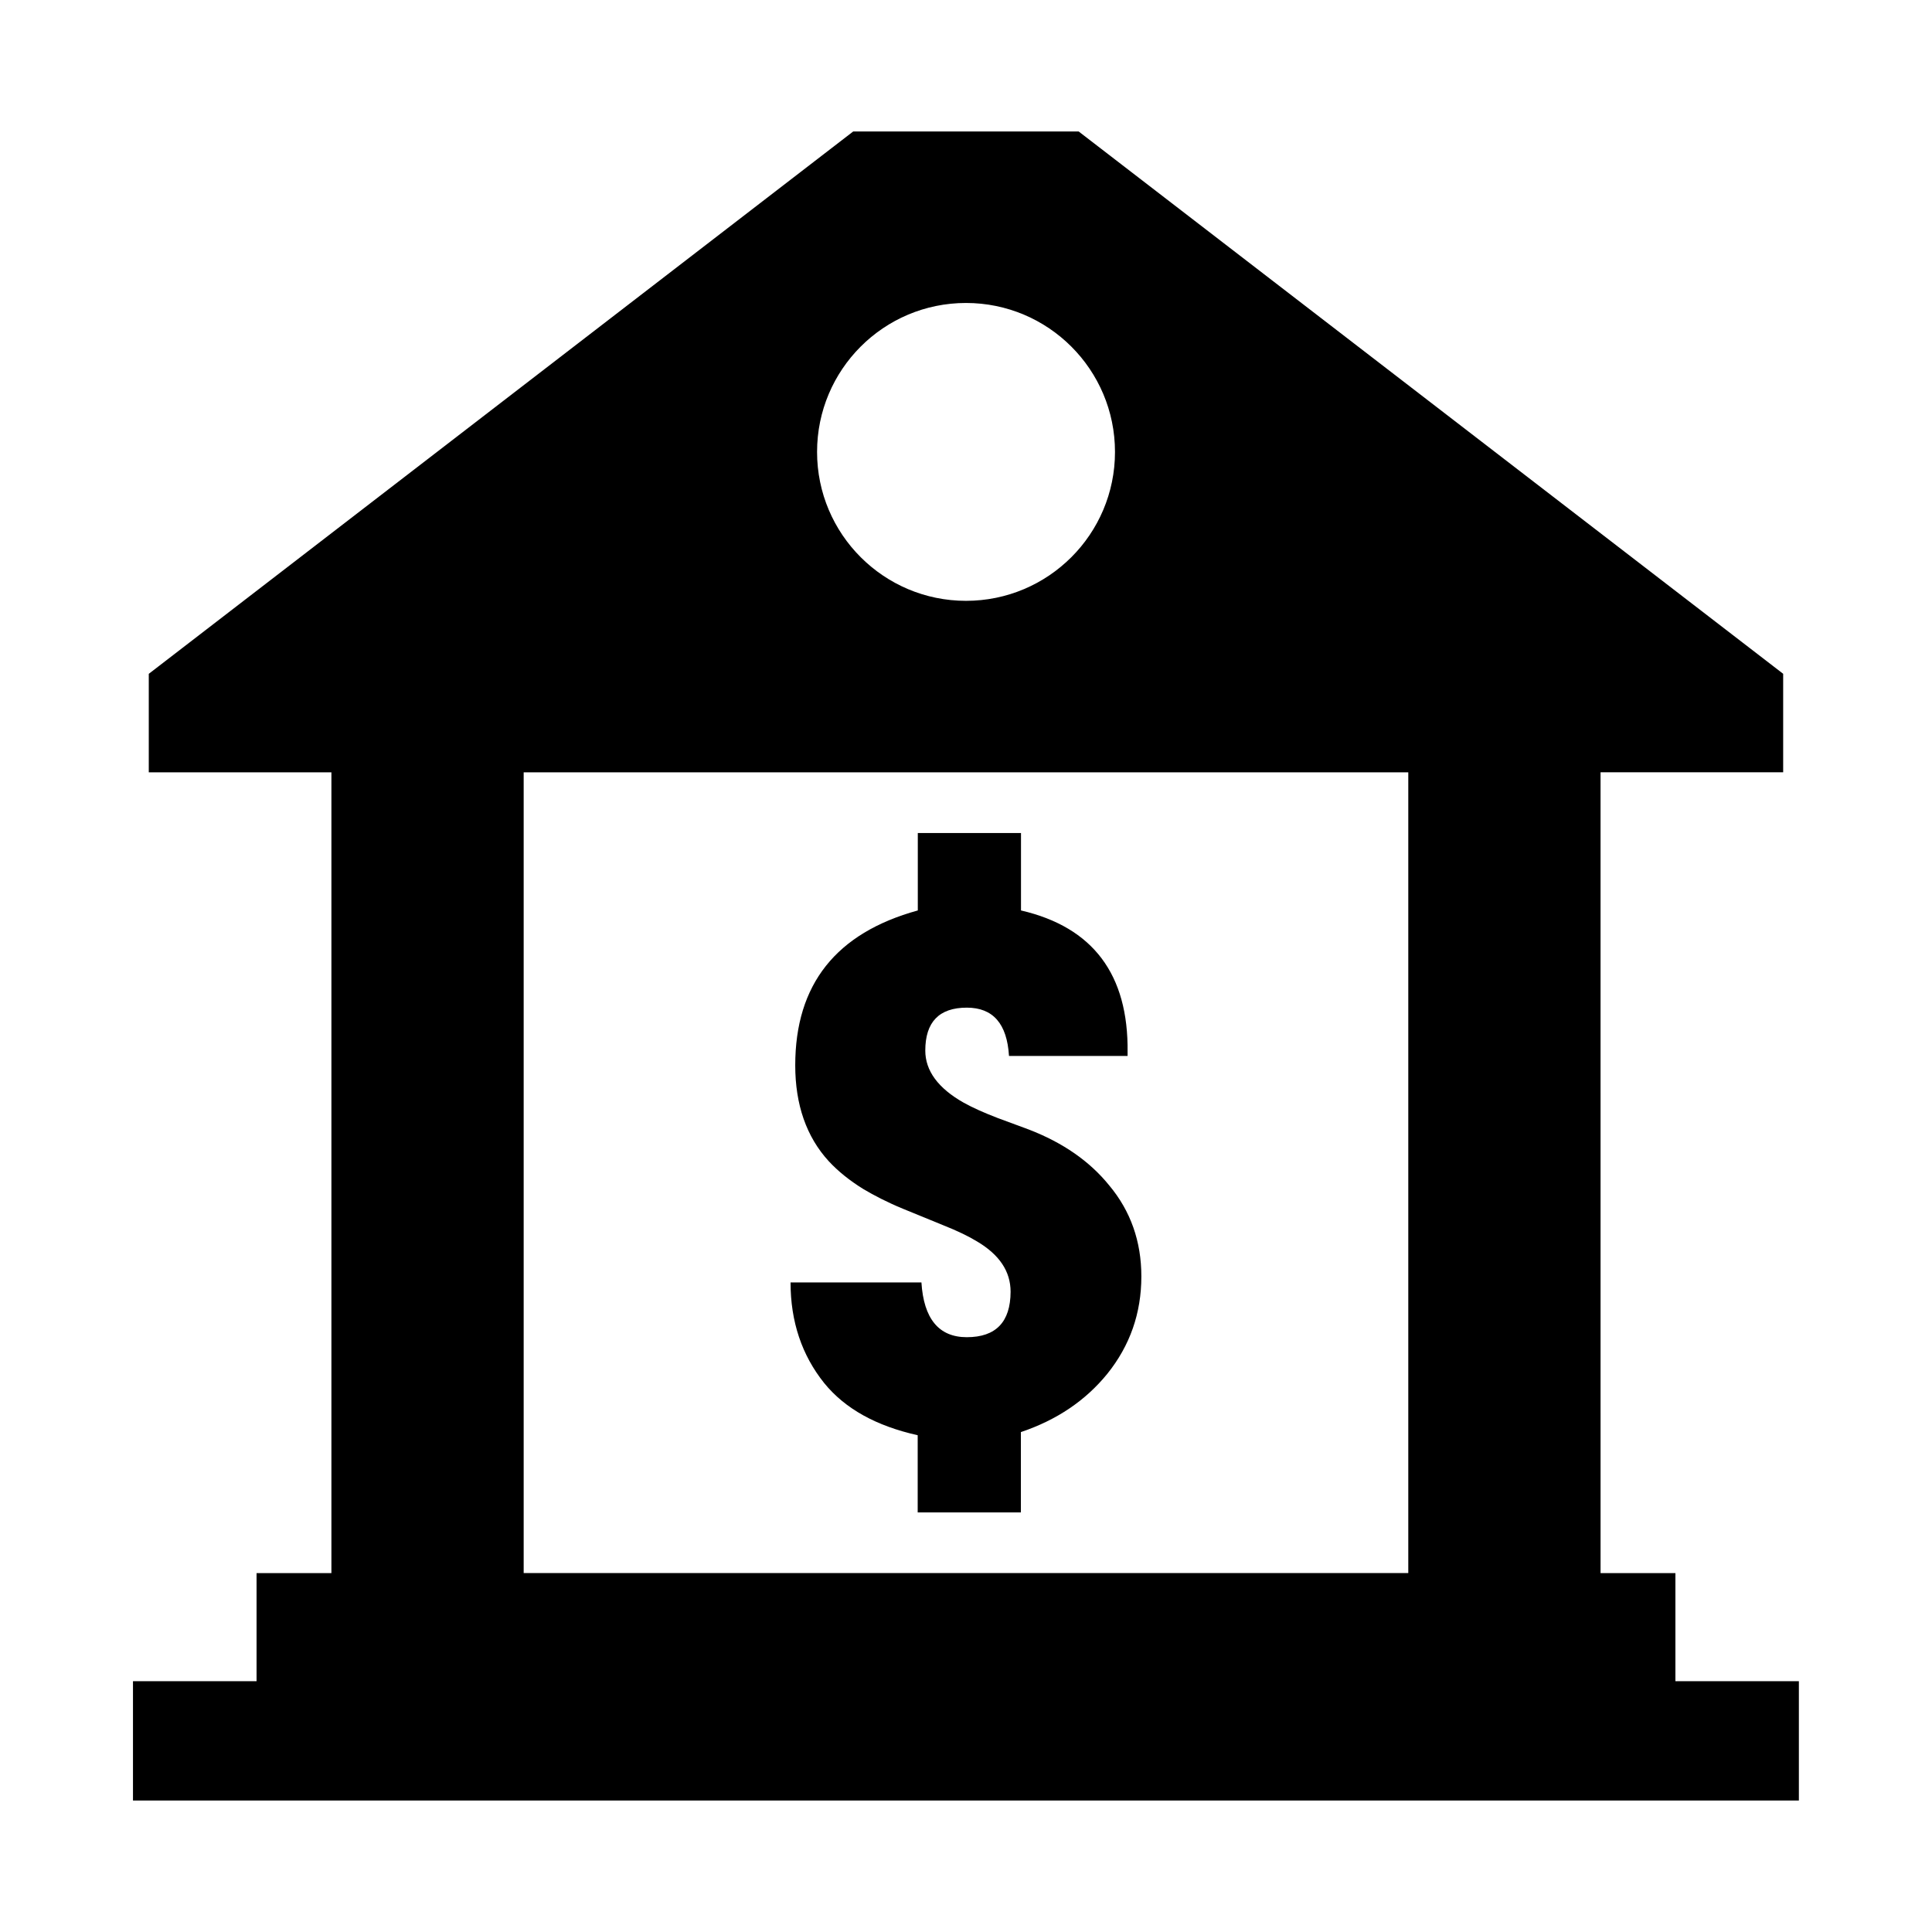
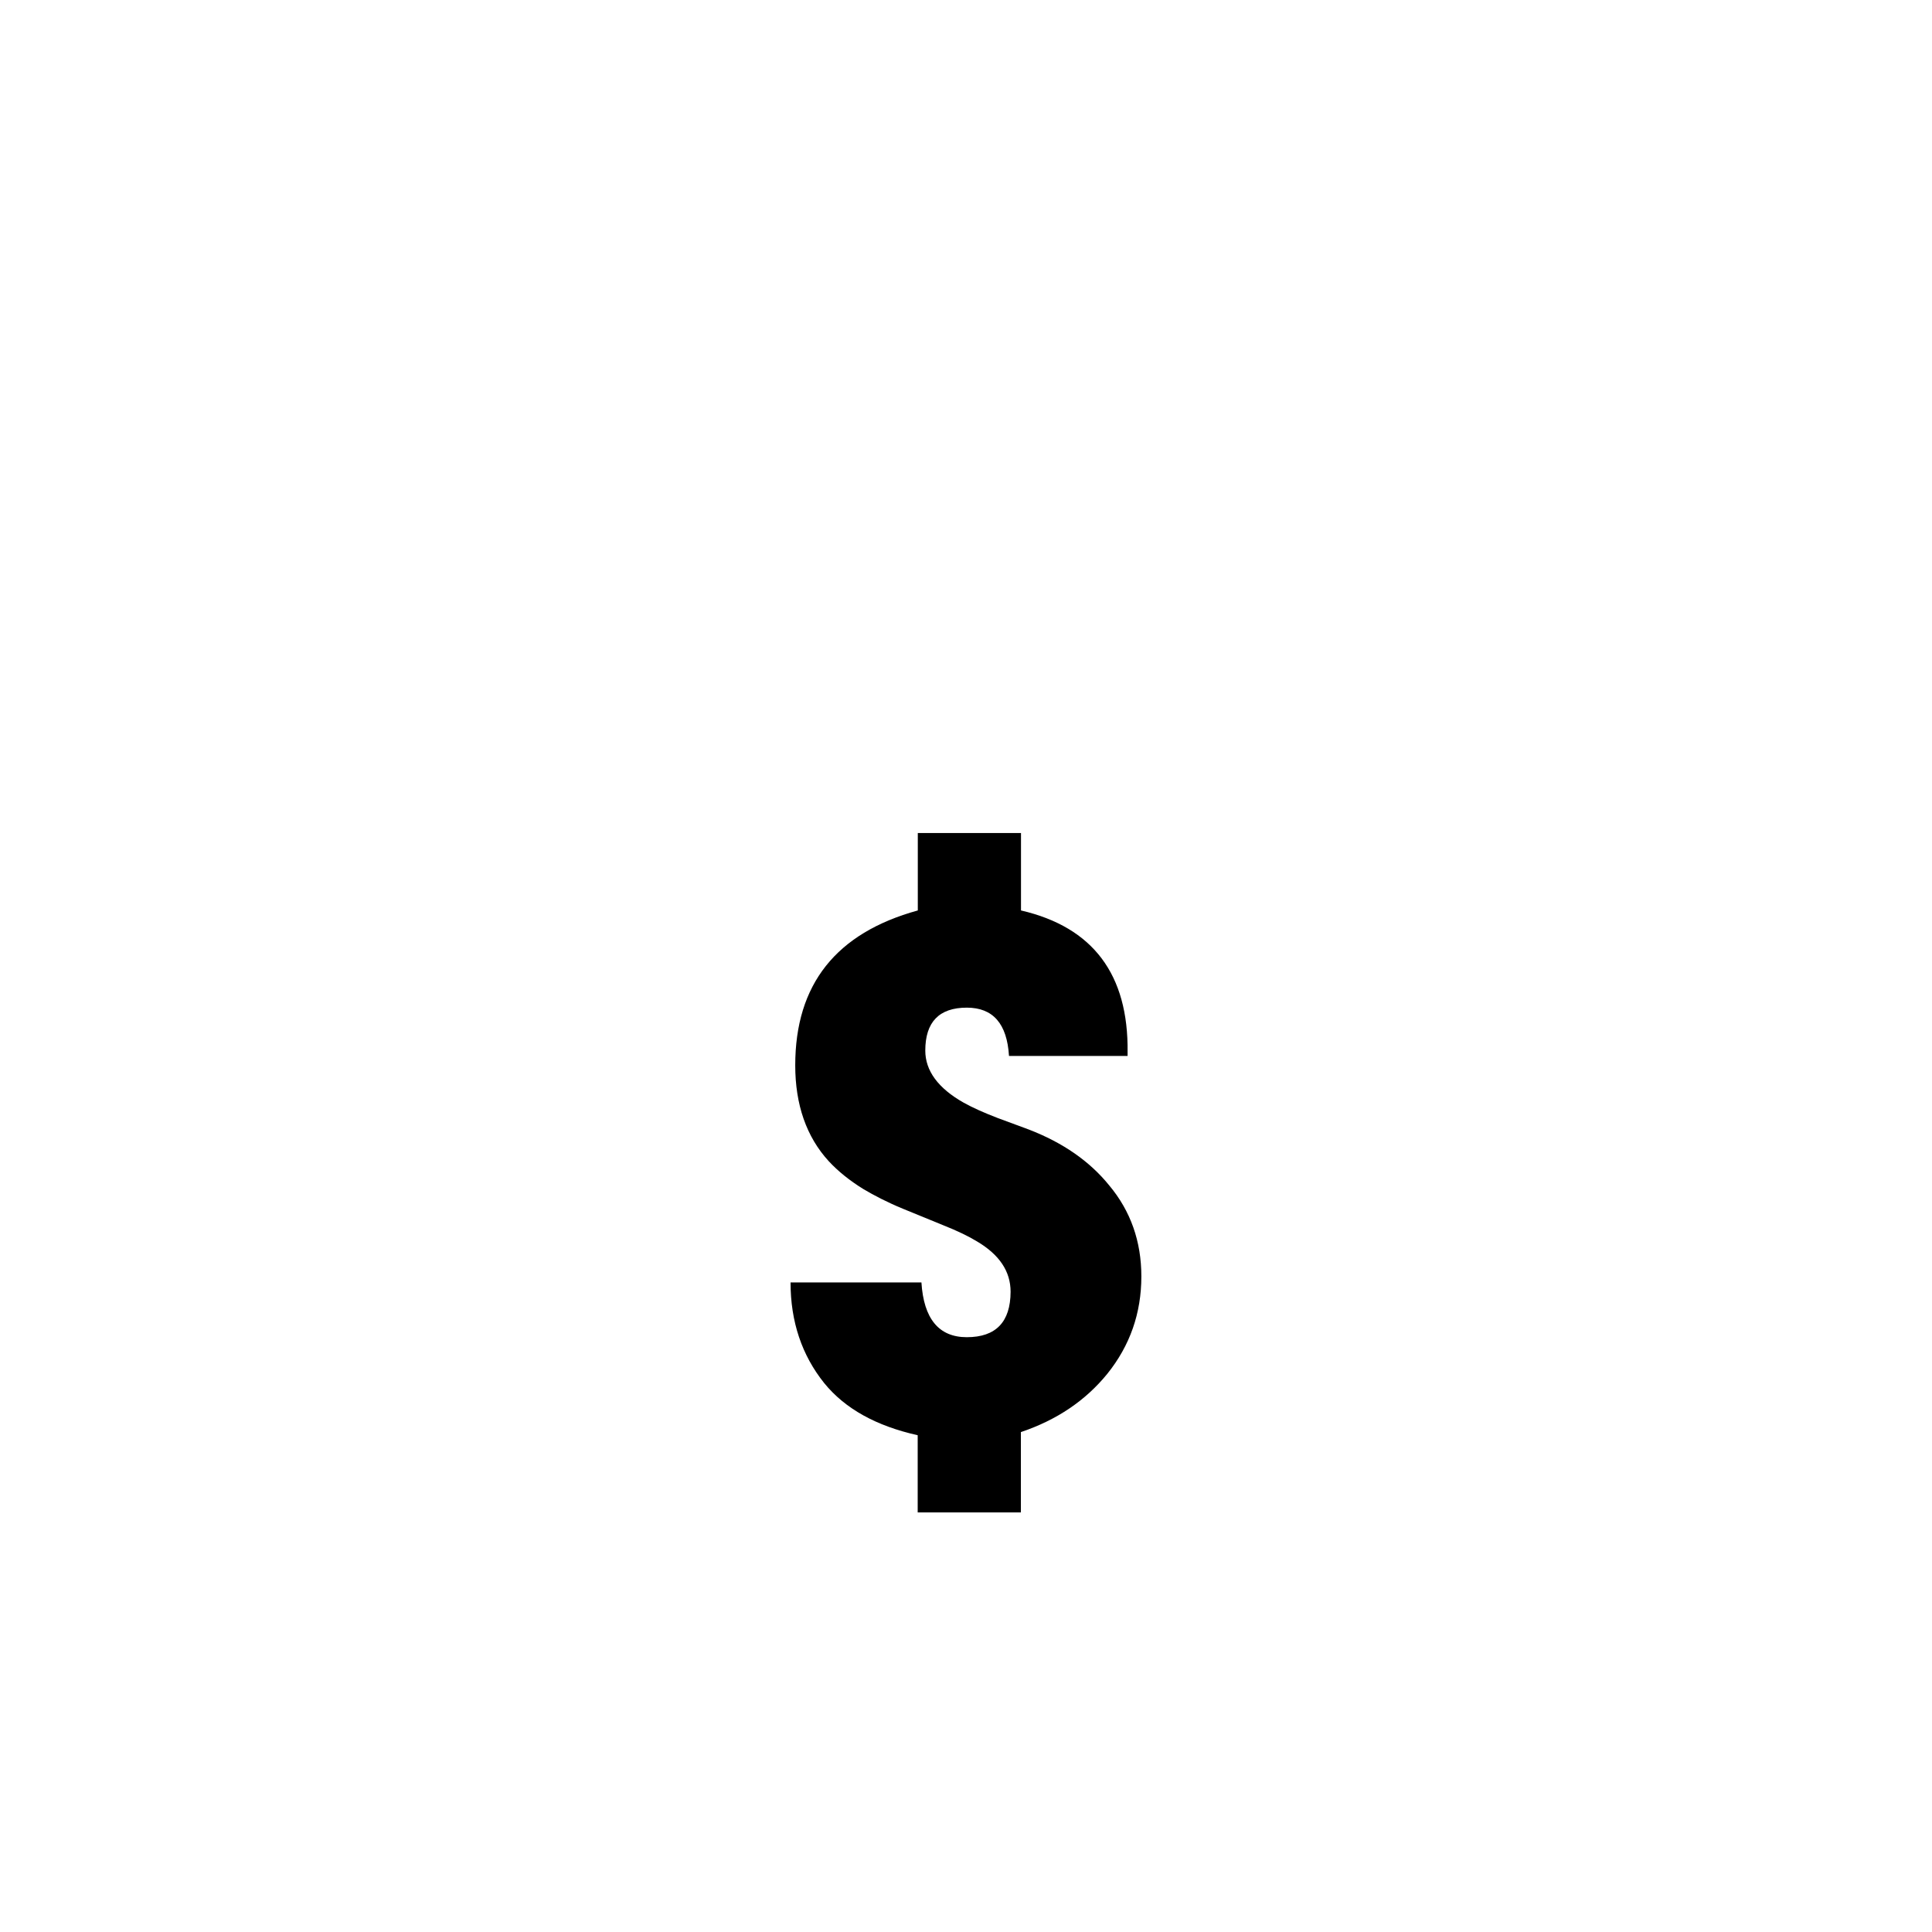
<svg xmlns="http://www.w3.org/2000/svg" fill="#000000" width="800px" height="800px" version="1.1" viewBox="144 144 512 512">
  <g>
    <path d="m400.2 498.37c-7.398 0-11.414-4.894-12.012-14.516h-34.684c0 10.391 2.992 19.285 8.926 26.688 5.559 6.832 13.809 11.352 24.766 13.809v20.453h27.348v-21.285c9.508-3.195 17.145-8.359 22.891-15.43 6.016-7.477 9.035-16.074 9.035-25.836 0-9.227-2.832-17.32-8.516-24.105-5.164-6.391-12.25-11.32-21.316-14.816l-8.219-3.039c-3.621-1.387-6.644-2.738-9.02-4.062-6.801-3.84-10.188-8.484-10.188-13.809 0-7.559 3.652-11.383 11.004-11.383 6.941 0 10.66 4.25 11.18 12.801h31.426v-1.008c0.25-20.578-9.148-33.125-28.246-37.551v-20.516h-27.348v20.516c-21.664 5.969-32.48 19.586-32.48 41.043 0 10.391 2.945 18.941 8.895 25.426 2.457 2.644 5.496 5.102 9.133 7.352 2.832 1.684 6.344 3.512 10.5 5.227l10.5 4.297c3.906 1.543 6.926 3.008 9.133 4.359 5.934 3.512 8.91 7.934 8.91 13.352-0.031 8.004-3.887 12.035-11.617 12.035z" />
-     <path d="m588 589.54v-28.652h-19.836l-0.004-212.22h48.398v-26.105l-186.7-143.72h-59.75l-186.68 143.73v26.105h48.398v212.21h-19.836v28.652h-32.75v31.613h441.48v-31.613zm-188-365.25c21.805 0 39.484 17.68 39.484 39.484 0 21.773-17.68 39.453-39.484 39.453-21.789 0-39.469-17.68-39.469-39.453-0.004-21.805 17.66-39.484 39.469-39.484zm117.21 336.59h-234.43v-212.21h234.43z" />
  </g>
</svg>